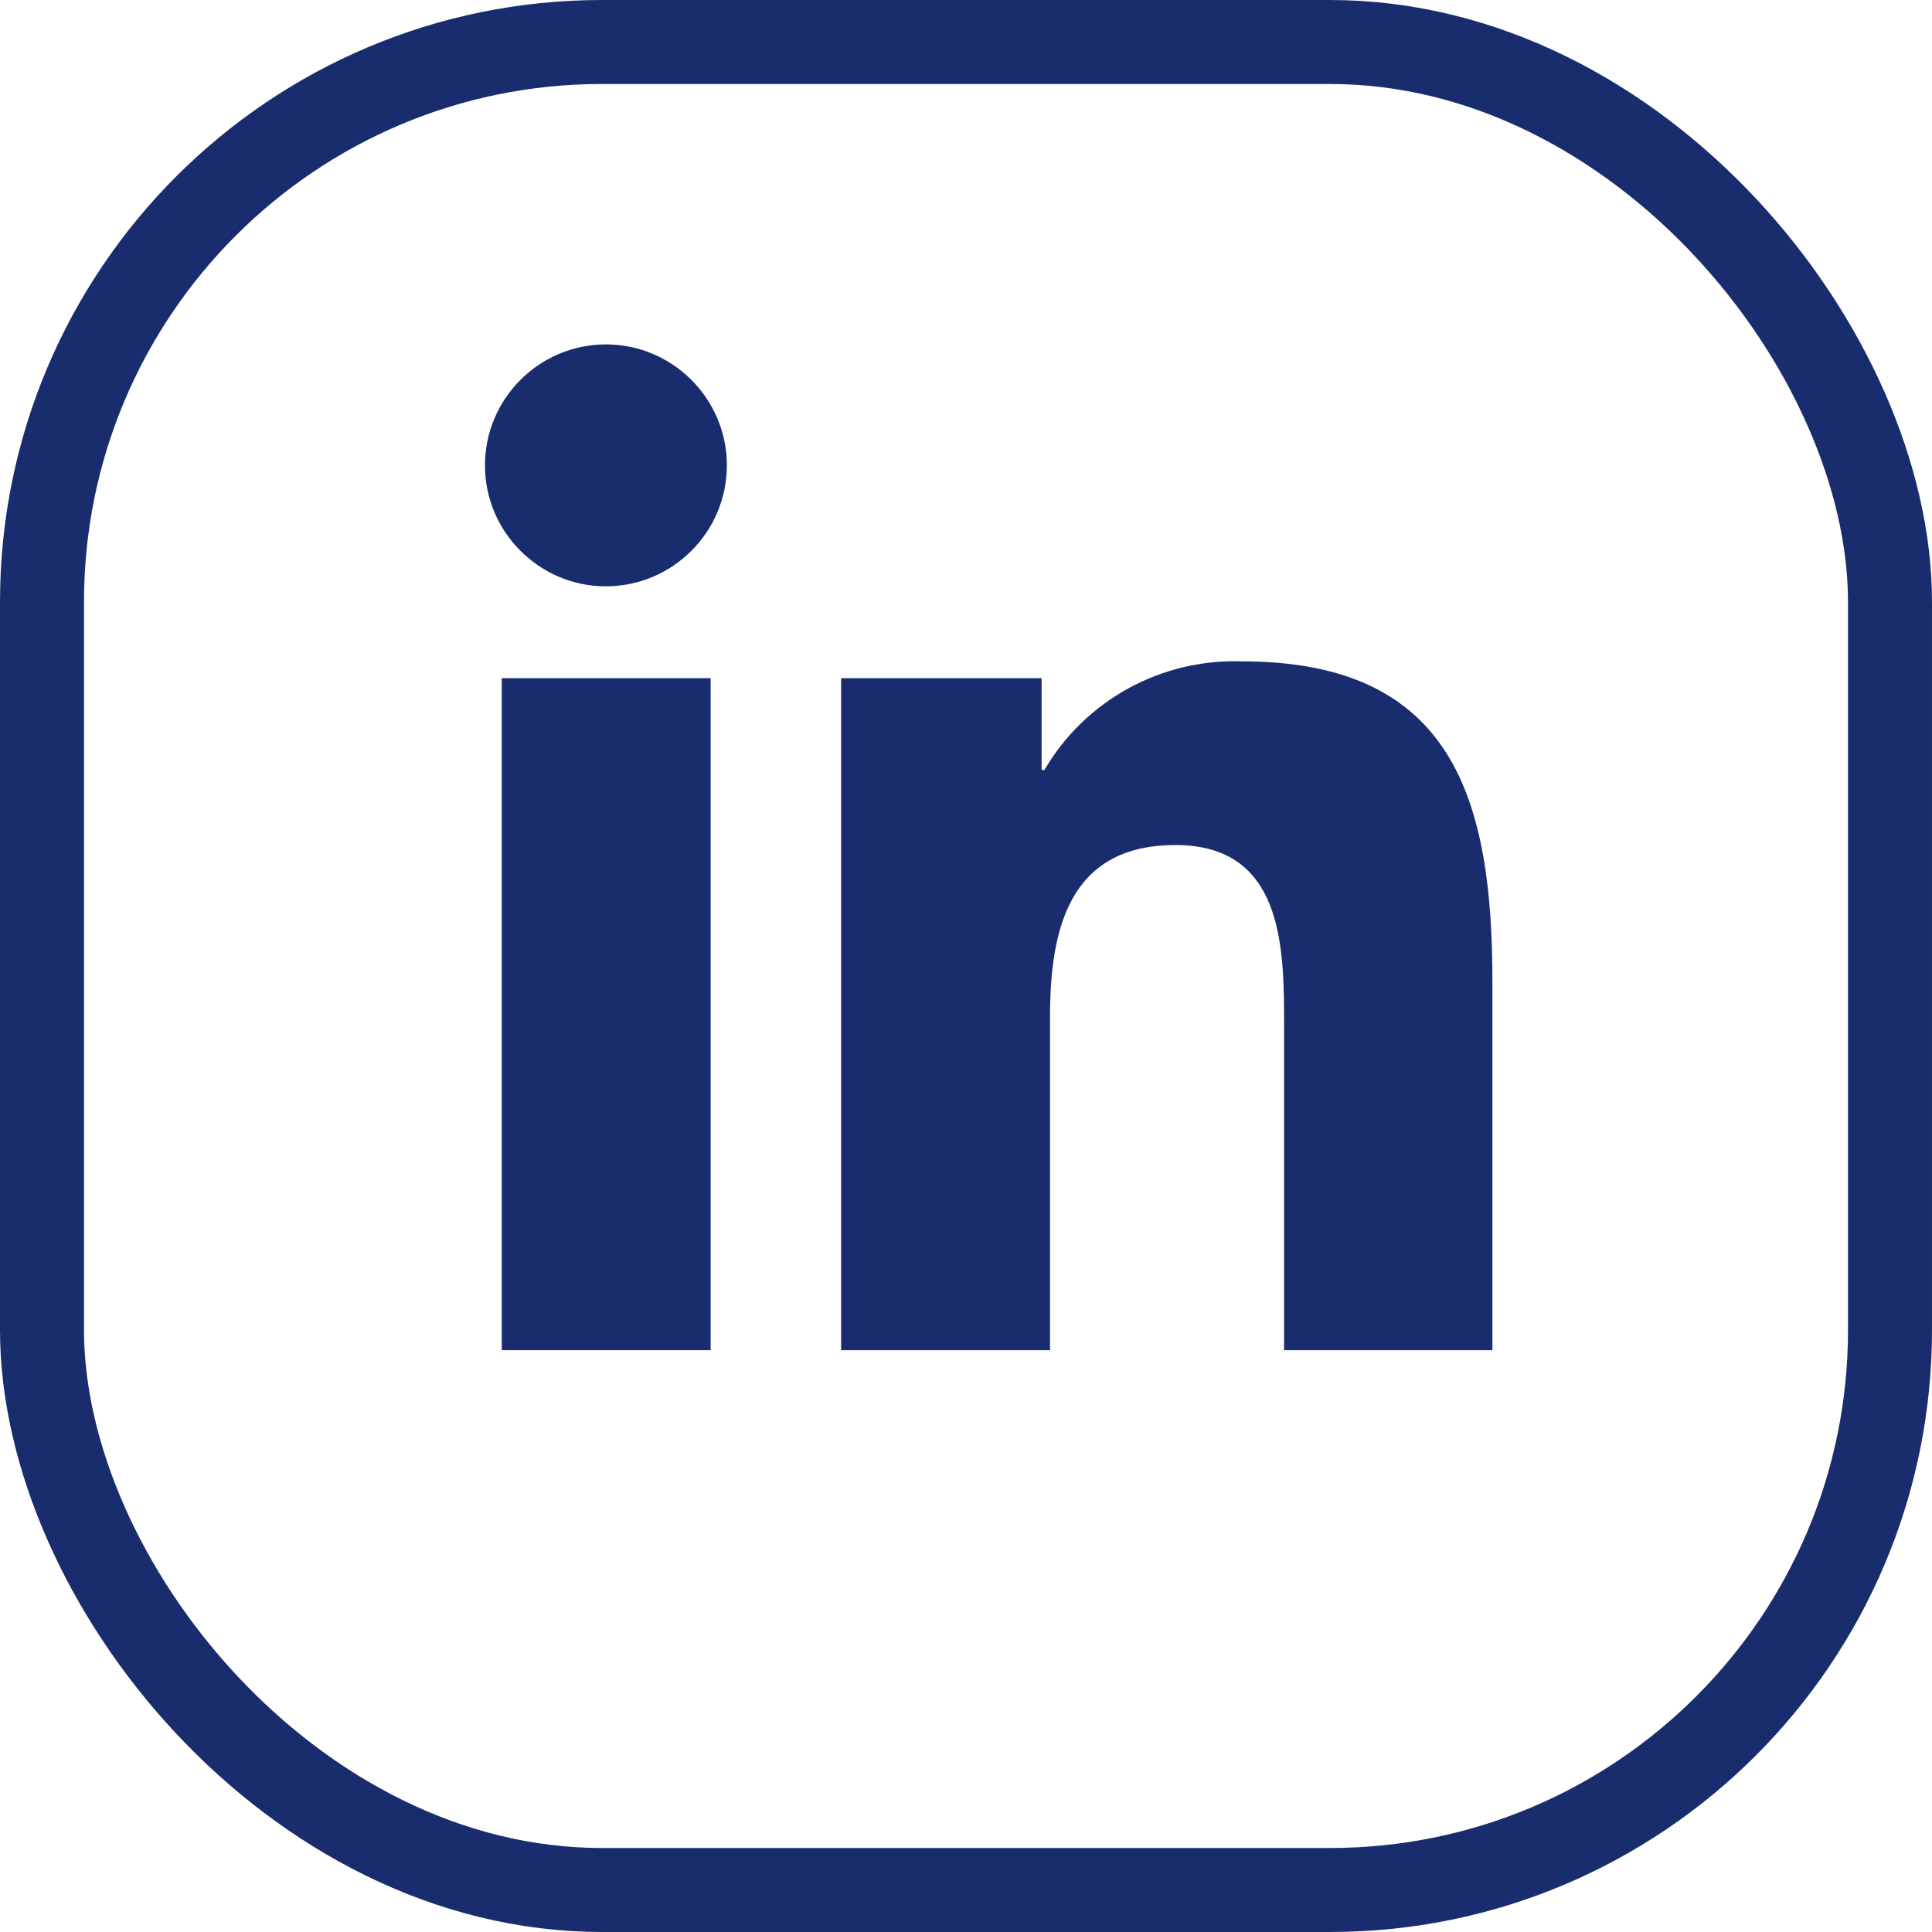
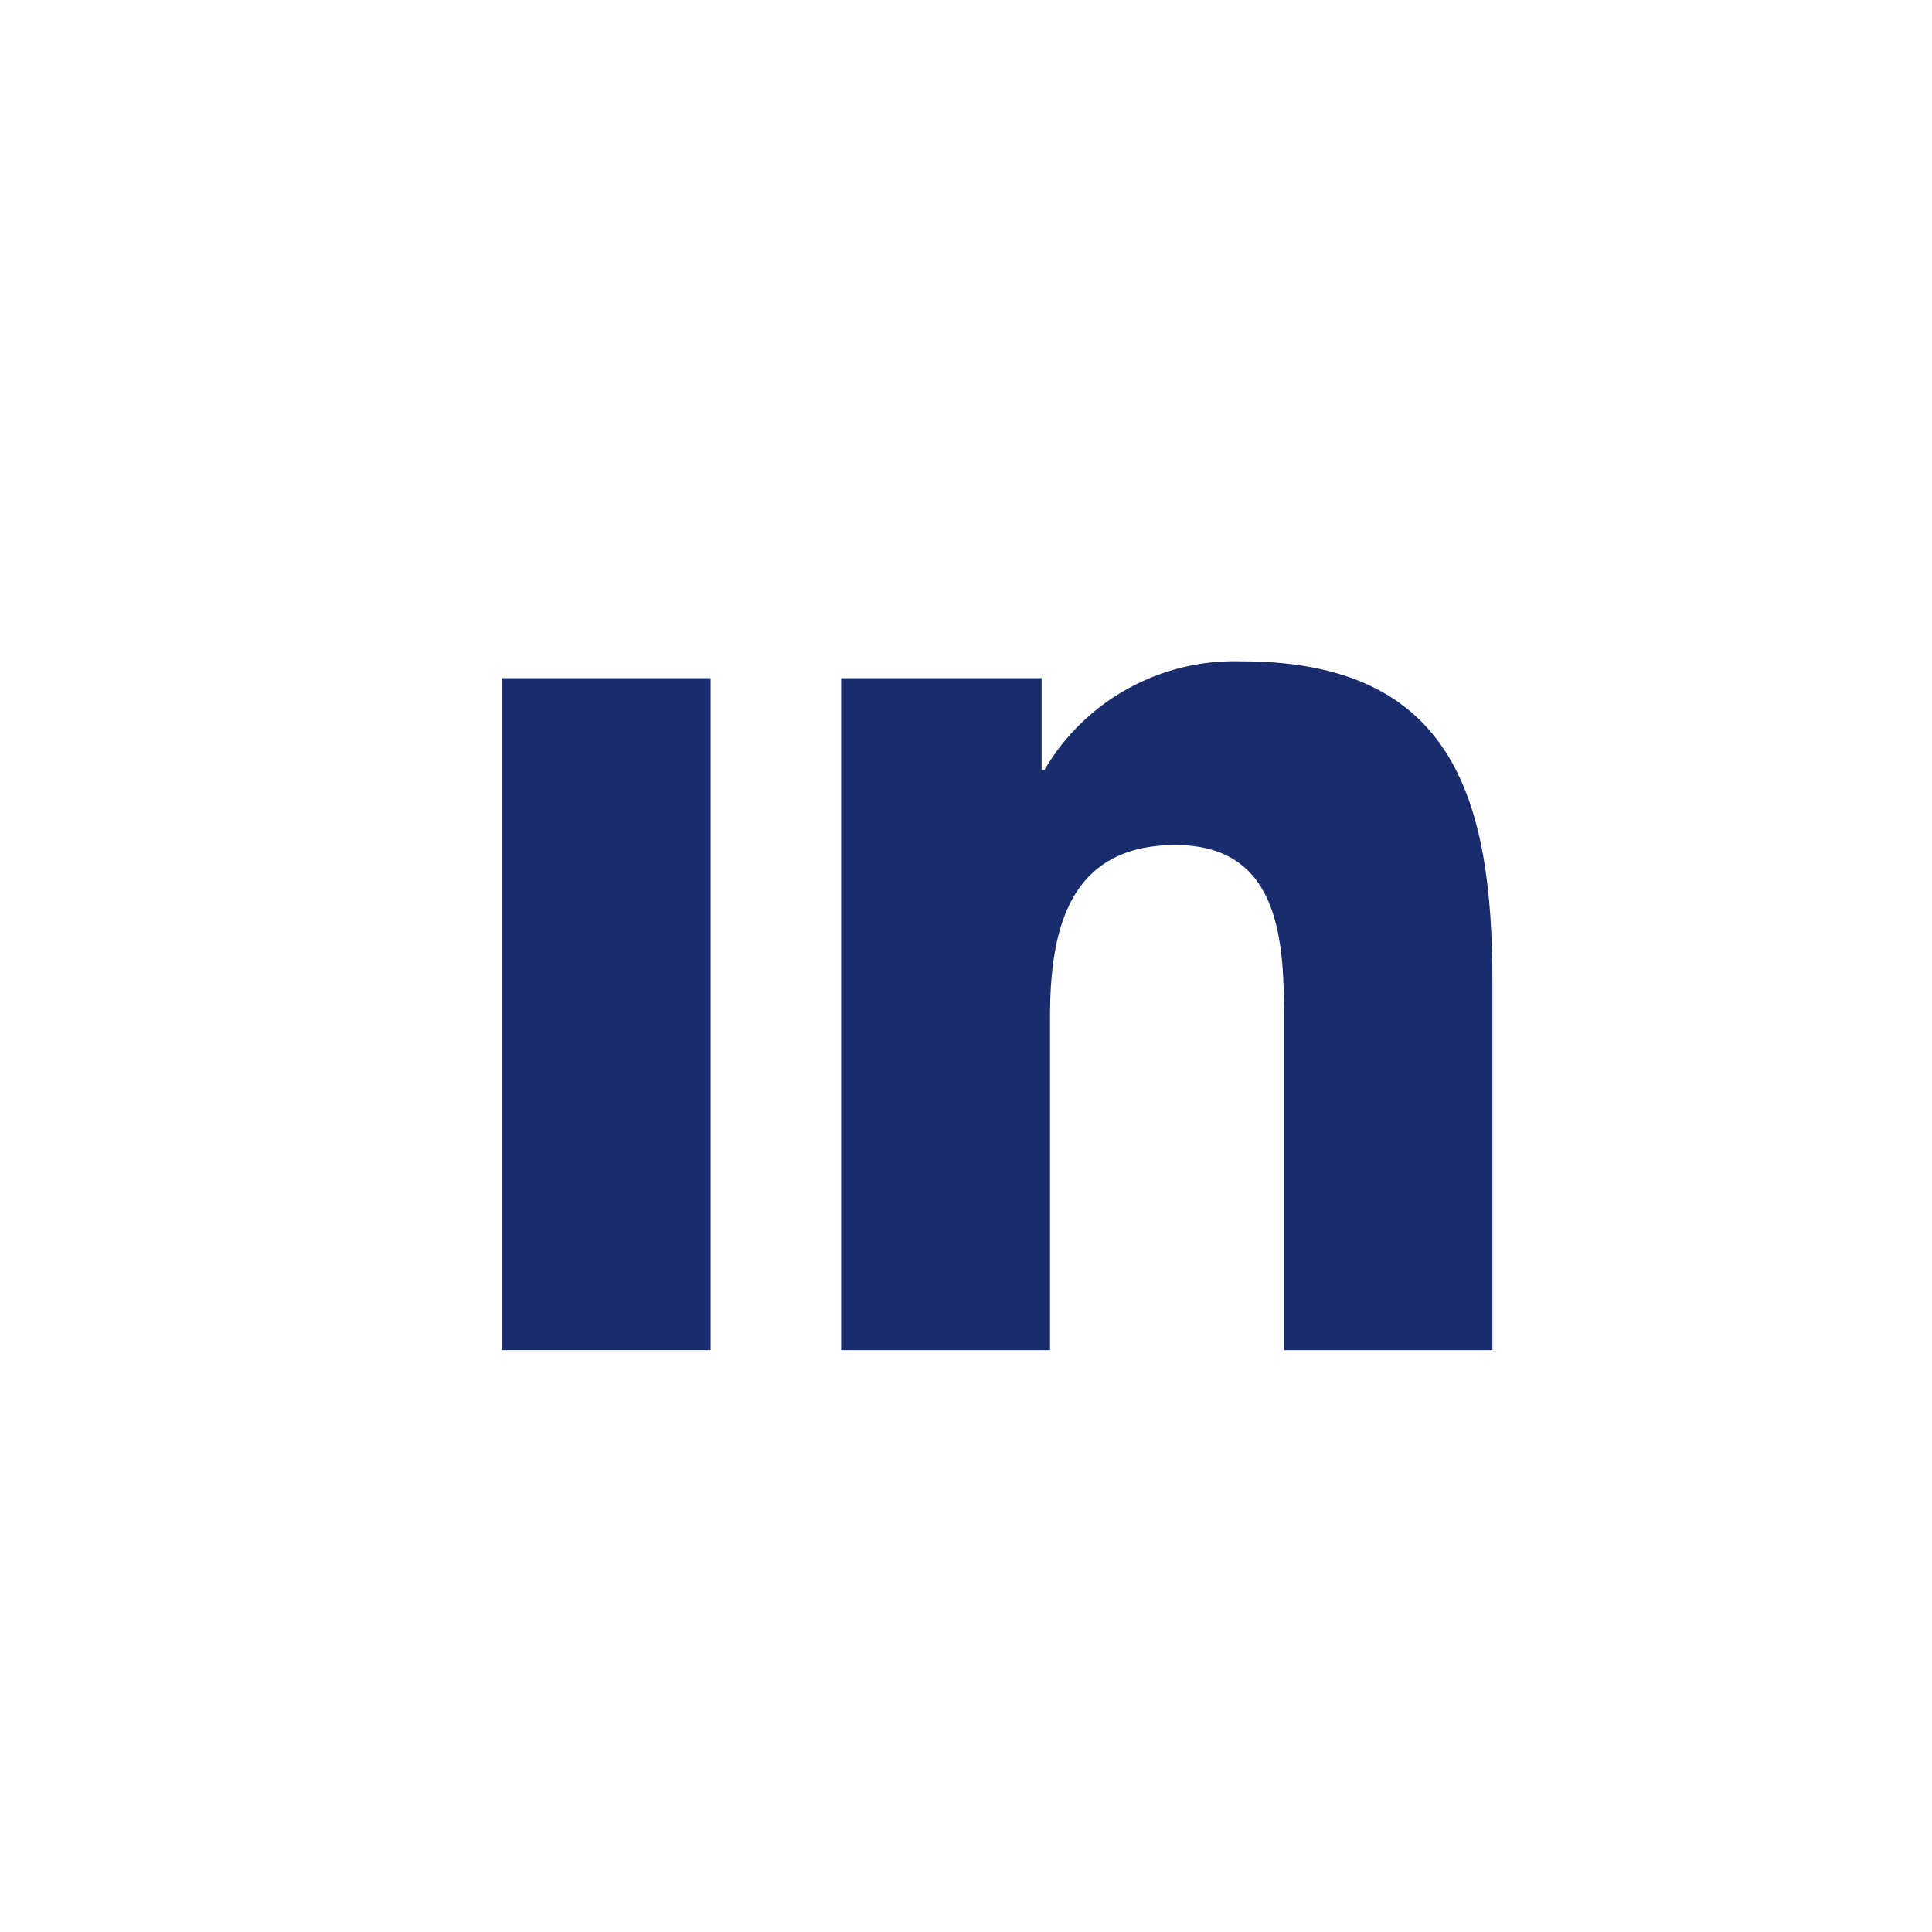
<svg xmlns="http://www.w3.org/2000/svg" width="34.5" height="34.5" viewBox="0 0 34.5 34.5">
-   <rect x=".75" y=".75" width="33" height="33" rx="10" ry="10" style="fill:none; stroke:#192D6E; stroke-miterlimit:10; stroke-width:1.5px;" />
  <path d="M26.66,24.11h-3.73v-5.84c0-1.39-.03-3.18-1.94-3.18s-2.24,1.52-2.24,3.08v5.94h-3.73V12.11h3.58v1.64h.05c.73-1.25,2.09-1.99,3.53-1.94,3.78,0,4.47,2.48,4.47,5.72v6.58Z" style="fill:#192D6E;" />
-   <path d="M10.82,10.47c-1.19,0-2.16-.97-2.16-2.16,0-1.19,.97-2.16,2.16-2.16,1.19,0,2.16,.97,2.16,2.16h0c0,1.19-.97,2.16-2.16,2.16h0Z" style="fill:#192D6E;" />
  <rect x="8.96" y="12.11" width="3.73" height="12" style="fill:#192D6E;" />
</svg>